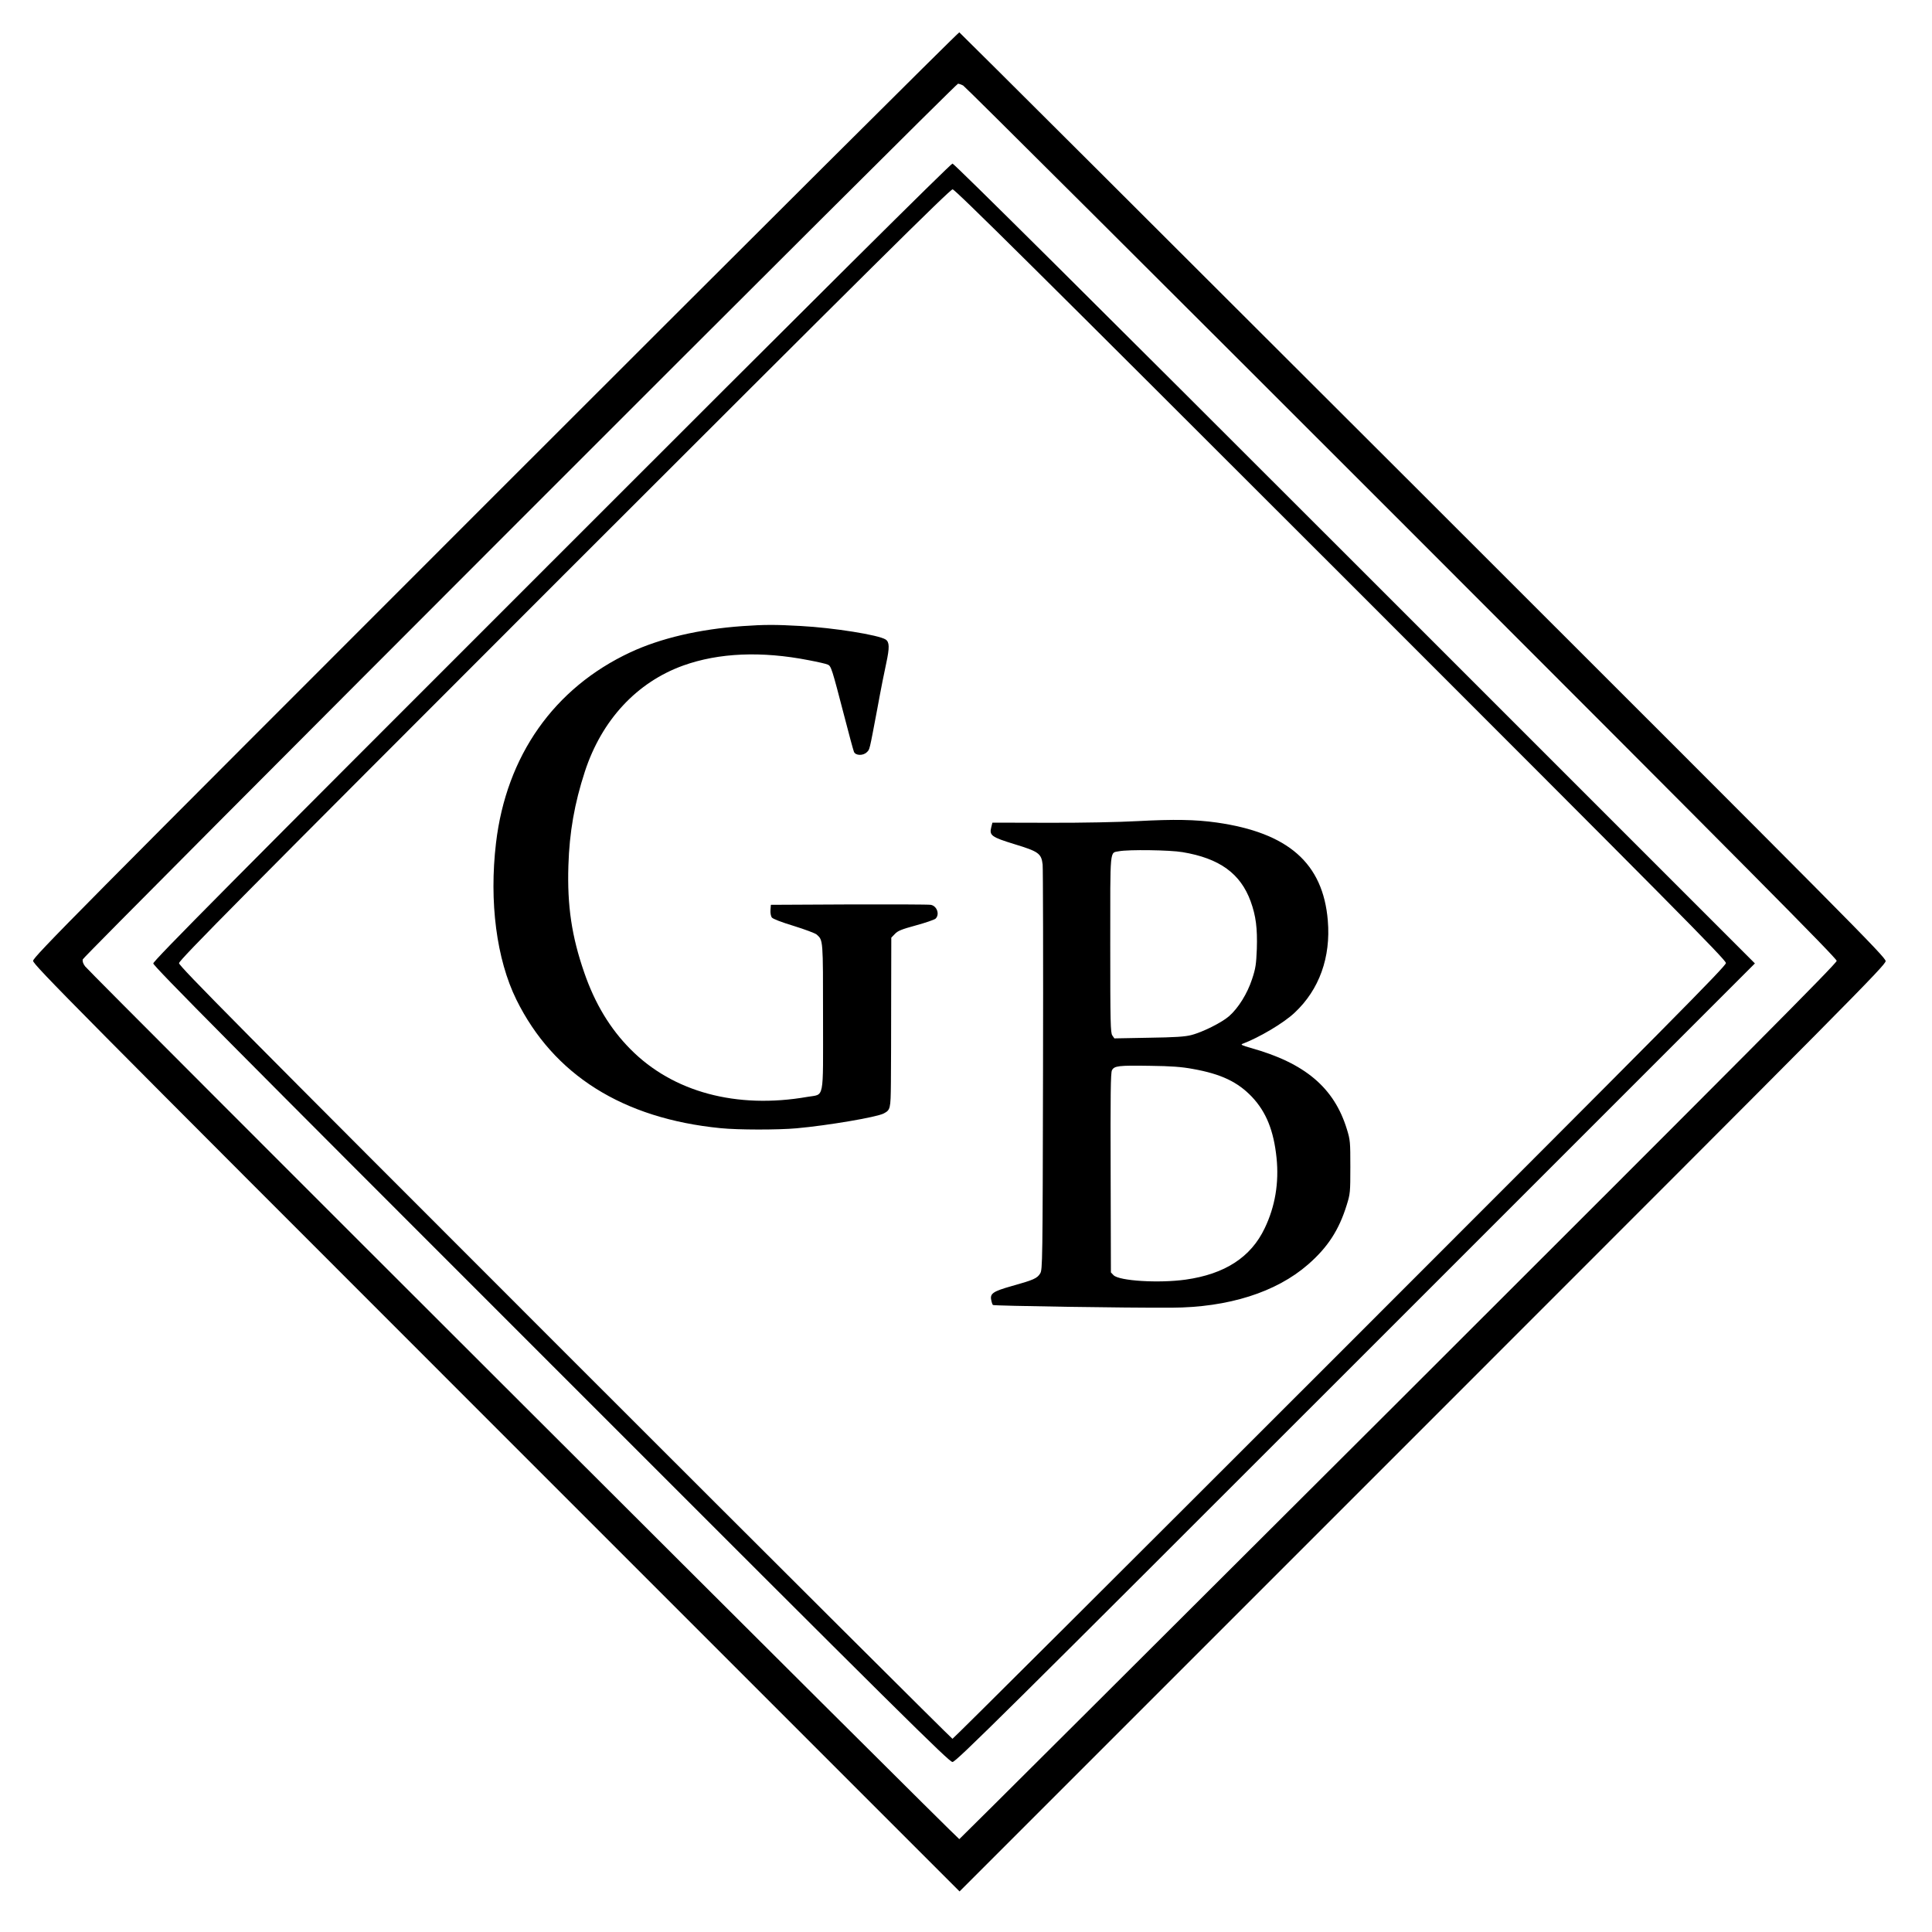
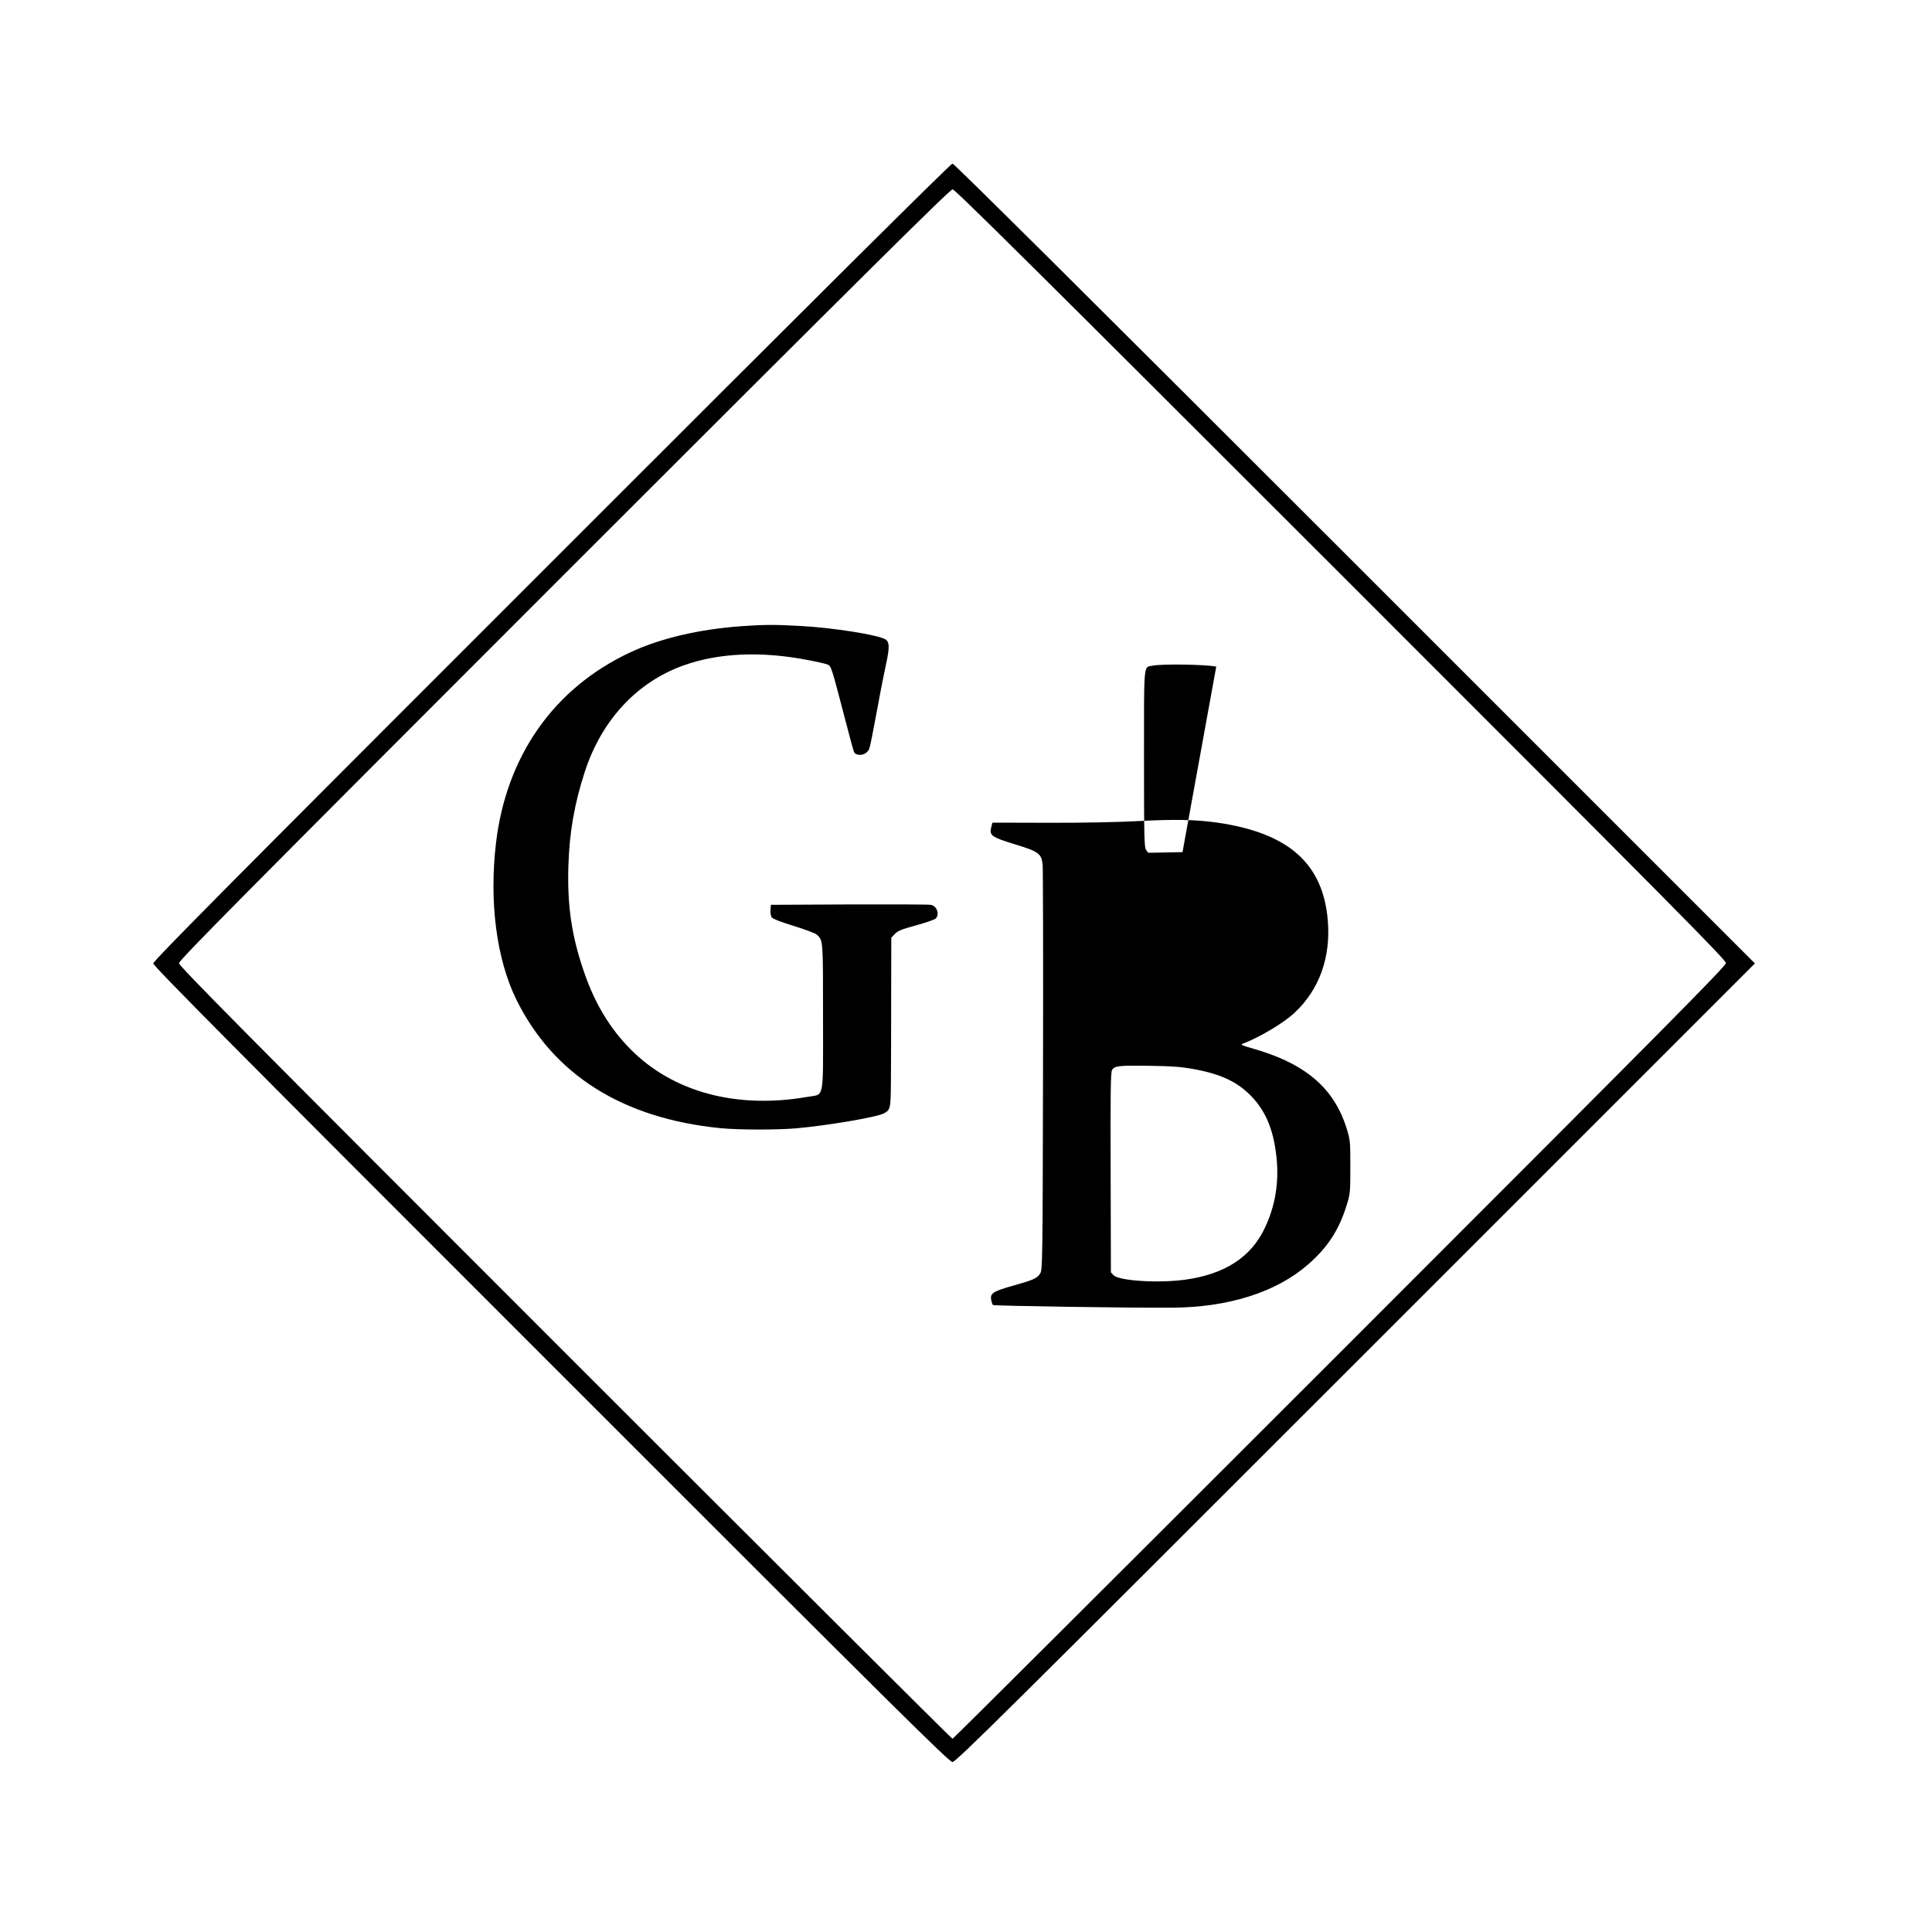
<svg xmlns="http://www.w3.org/2000/svg" version="1.0" width="1500pt" height="1500pt" viewBox="0 0 1500 1500" preserveAspectRatio="xMidYMid meet">
  <g transform="translate(0,1500) scale(0.1,-0.1)" fill="#000000" stroke="none">
-     <path d="M3847 11162 c-3270 -3270 -3590 -3593 -3590 -3622 0 -29 321 -353 3596 -3628 l3597 -3597 3595 3595 c3334 3334 3595 3597 3595 3628 0 31 -260 292 -3591 3620 -1975 1973 -3596 3589 -3601 3591 -6 2 -1626 -1612 -3601 -3587z m3631 3174 c15 -8 1547 -1535 3405 -3393 2679 -2680 3377 -3383 3377 -3403 0 -20 -701 -724 -3401 -3420 -1871 -1867 -3406 -3397 -3411 -3399 -10 -3 -6747 6723 -6787 6776 -16 21 -22 39 -18 55 7 26 6775 6798 6795 6798 7 0 25 -6 40 -14z" />
    <path d="M4283 10637 c-2465 -2464 -3093 -3097 -3093 -3117 0 -20 627 -652 3088 -3112 2734 -2735 3091 -3088 3117 -3088 27 0 384 354 3130 3100 l3100 3100 -3105 3105 c-2058 2058 -3112 3105 -3125 3105 -13 0 -1063 -1043 -3112 -3093z m6127 -96 c2568 -2568 2990 -2993 2990 -3018 0 -24 -423 -451 -2997 -3025 -1649 -1649 -3002 -2998 -3008 -2998 -5 0 -1359 1349 -3007 2997 -2520 2520 -2998 3002 -2998 3025 0 23 478 505 2990 3018 2366 2365 2996 2990 3016 2990 19 0 649 -625 3014 -2989z" />
    <path d="M5765 10139 c-337 -24 -636 -94 -872 -204 -592 -277 -962 -803 -1042 -1480 -54 -457 4 -903 158 -1216 288 -584 826 -923 1585 -998 137 -14 446 -14 591 -1 243 22 620 86 676 115 52 28 54 34 56 239 1 105 2 401 2 658 l1 468 28 29 c22 24 52 36 162 66 74 20 143 44 153 52 35 32 12 100 -37 108 -17 3 -303 4 -636 3 l-605 -3 -3 -40 c-2 -22 3 -48 10 -58 8 -11 75 -37 171 -66 87 -27 167 -57 178 -67 50 -45 49 -35 49 -642 0 -660 13 -594 -121 -618 -550 -96 -1045 37 -1374 370 -158 159 -276 354 -359 595 -97 280 -133 517 -123 831 8 258 47 482 128 730 131 400 403 693 764 823 276 99 608 113 975 41 69 -13 135 -28 147 -34 26 -11 32 -31 128 -400 36 -140 70 -265 75 -277 12 -30 71 -32 100 -3 23 23 18 2 81 335 27 149 59 309 70 357 26 121 25 163 -5 183 -54 35 -401 91 -661 105 -194 11 -280 11 -450 -1z" />
-     <path d="M8835 8625 c-144 -8 -436 -14 -690 -13 l-440 1 -9 -36 c-16 -63 1 -76 180 -131 187 -57 209 -72 219 -158 3 -29 5 -748 3 -1598 -3 -1503 -4 -1546 -22 -1577 -23 -38 -52 -51 -221 -98 -145 -41 -170 -58 -159 -109 3 -17 9 -34 13 -38 6 -7 1036 -23 1386 -21 441 2 812 119 1060 335 153 133 241 268 301 463 27 86 28 99 28 295 0 195 -1 209 -27 293 -99 323 -326 514 -747 631 -64 18 -80 26 -65 31 132 50 320 161 406 242 192 179 282 431 258 716 -37 445 -307 682 -864 761 -163 23 -331 26 -610 11z m346 -241 c288 -48 450 -166 529 -382 41 -113 53 -209 48 -369 -5 -120 -9 -151 -37 -235 -37 -113 -107 -225 -179 -288 -58 -50 -204 -123 -292 -146 -50 -13 -127 -18 -331 -21 l-267 -5 -16 23 c-14 21 -16 93 -16 710 0 762 -5 705 68 720 74 14 394 10 493 -7z m79 -1683 c220 -39 350 -101 461 -218 110 -117 168 -261 190 -472 20 -194 -11 -379 -92 -547 -107 -225 -309 -356 -614 -399 -208 -29 -514 -10 -559 34 l-21 22 -2 772 c-2 609 0 777 10 797 18 35 50 39 297 35 162 -2 243 -8 330 -24z" />
+     <path d="M8835 8625 c-144 -8 -436 -14 -690 -13 l-440 1 -9 -36 c-16 -63 1 -76 180 -131 187 -57 209 -72 219 -158 3 -29 5 -748 3 -1598 -3 -1503 -4 -1546 -22 -1577 -23 -38 -52 -51 -221 -98 -145 -41 -170 -58 -159 -109 3 -17 9 -34 13 -38 6 -7 1036 -23 1386 -21 441 2 812 119 1060 335 153 133 241 268 301 463 27 86 28 99 28 295 0 195 -1 209 -27 293 -99 323 -326 514 -747 631 -64 18 -80 26 -65 31 132 50 320 161 406 242 192 179 282 431 258 716 -37 445 -307 682 -864 761 -163 23 -331 26 -610 11z m346 -241 l-267 -5 -16 23 c-14 21 -16 93 -16 710 0 762 -5 705 68 720 74 14 394 10 493 -7z m79 -1683 c220 -39 350 -101 461 -218 110 -117 168 -261 190 -472 20 -194 -11 -379 -92 -547 -107 -225 -309 -356 -614 -399 -208 -29 -514 -10 -559 34 l-21 22 -2 772 c-2 609 0 777 10 797 18 35 50 39 297 35 162 -2 243 -8 330 -24z" />
  </g>
</svg>